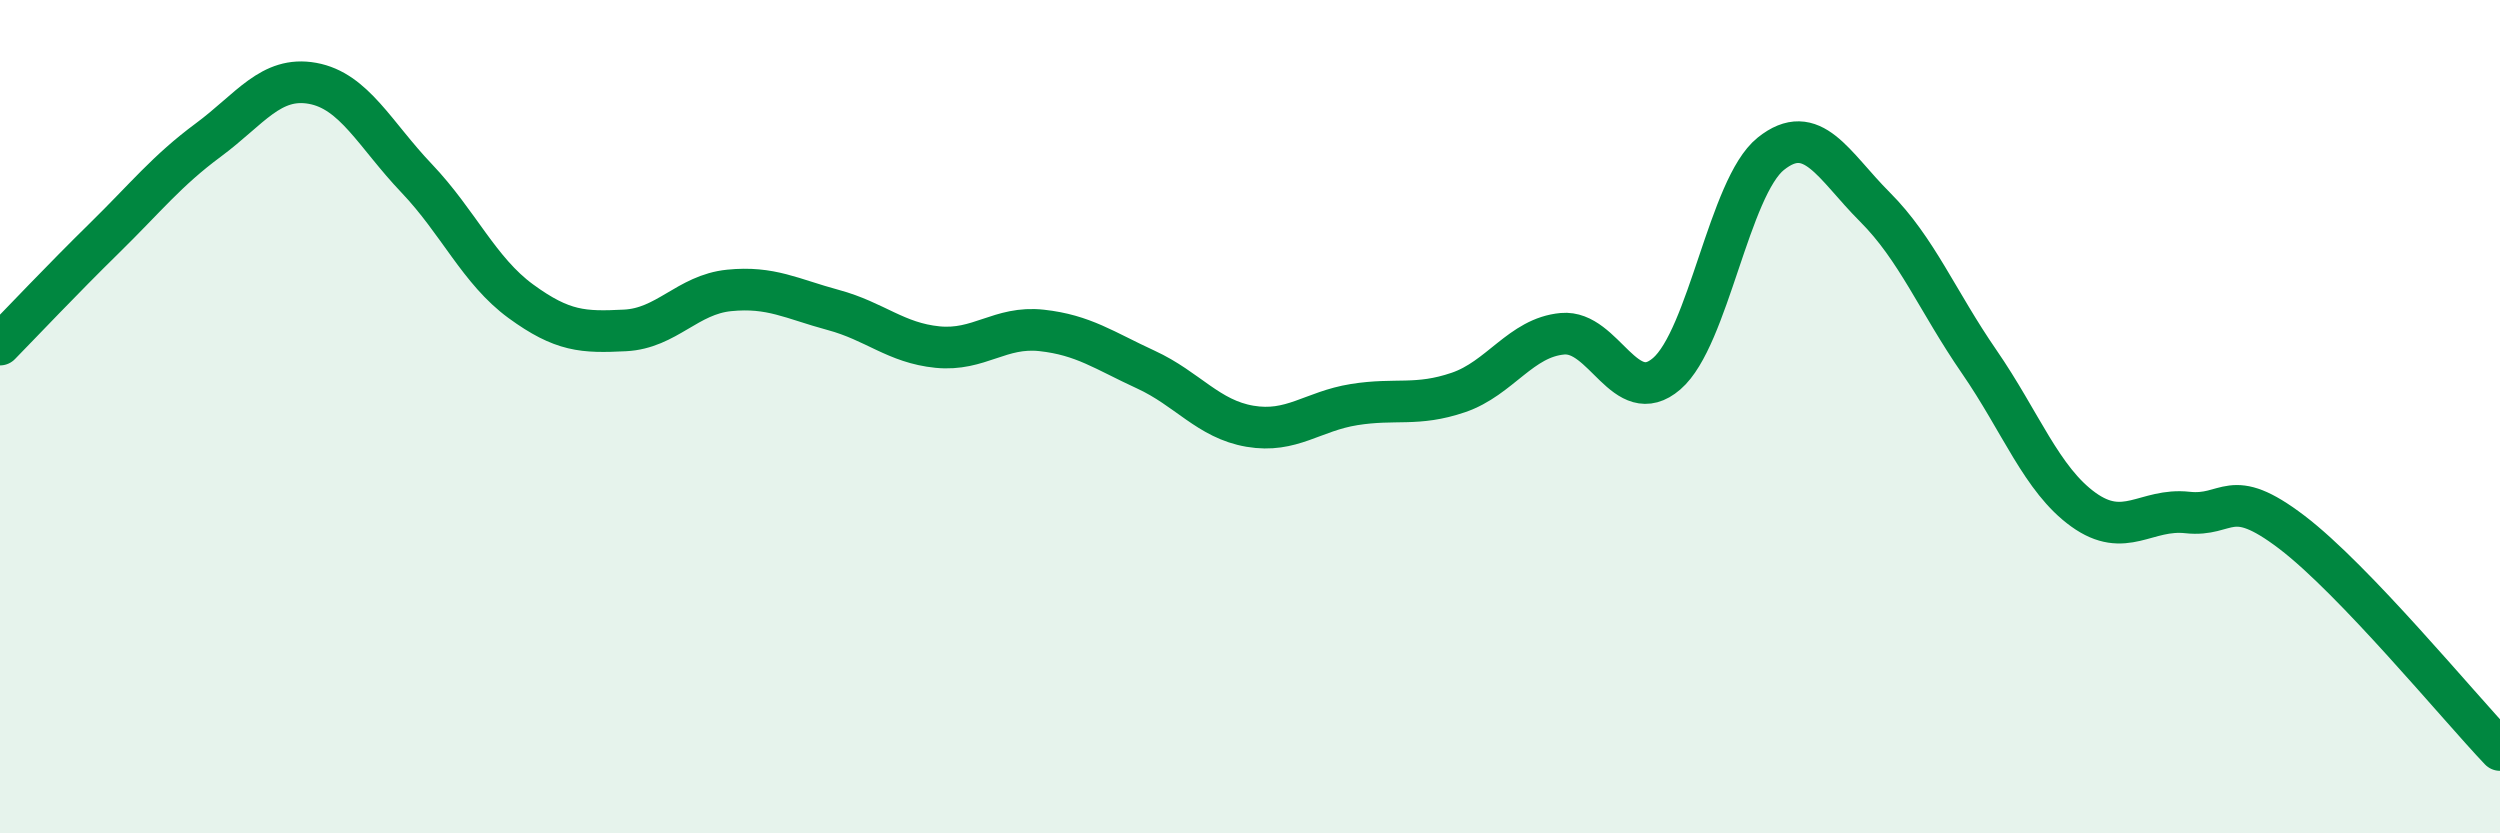
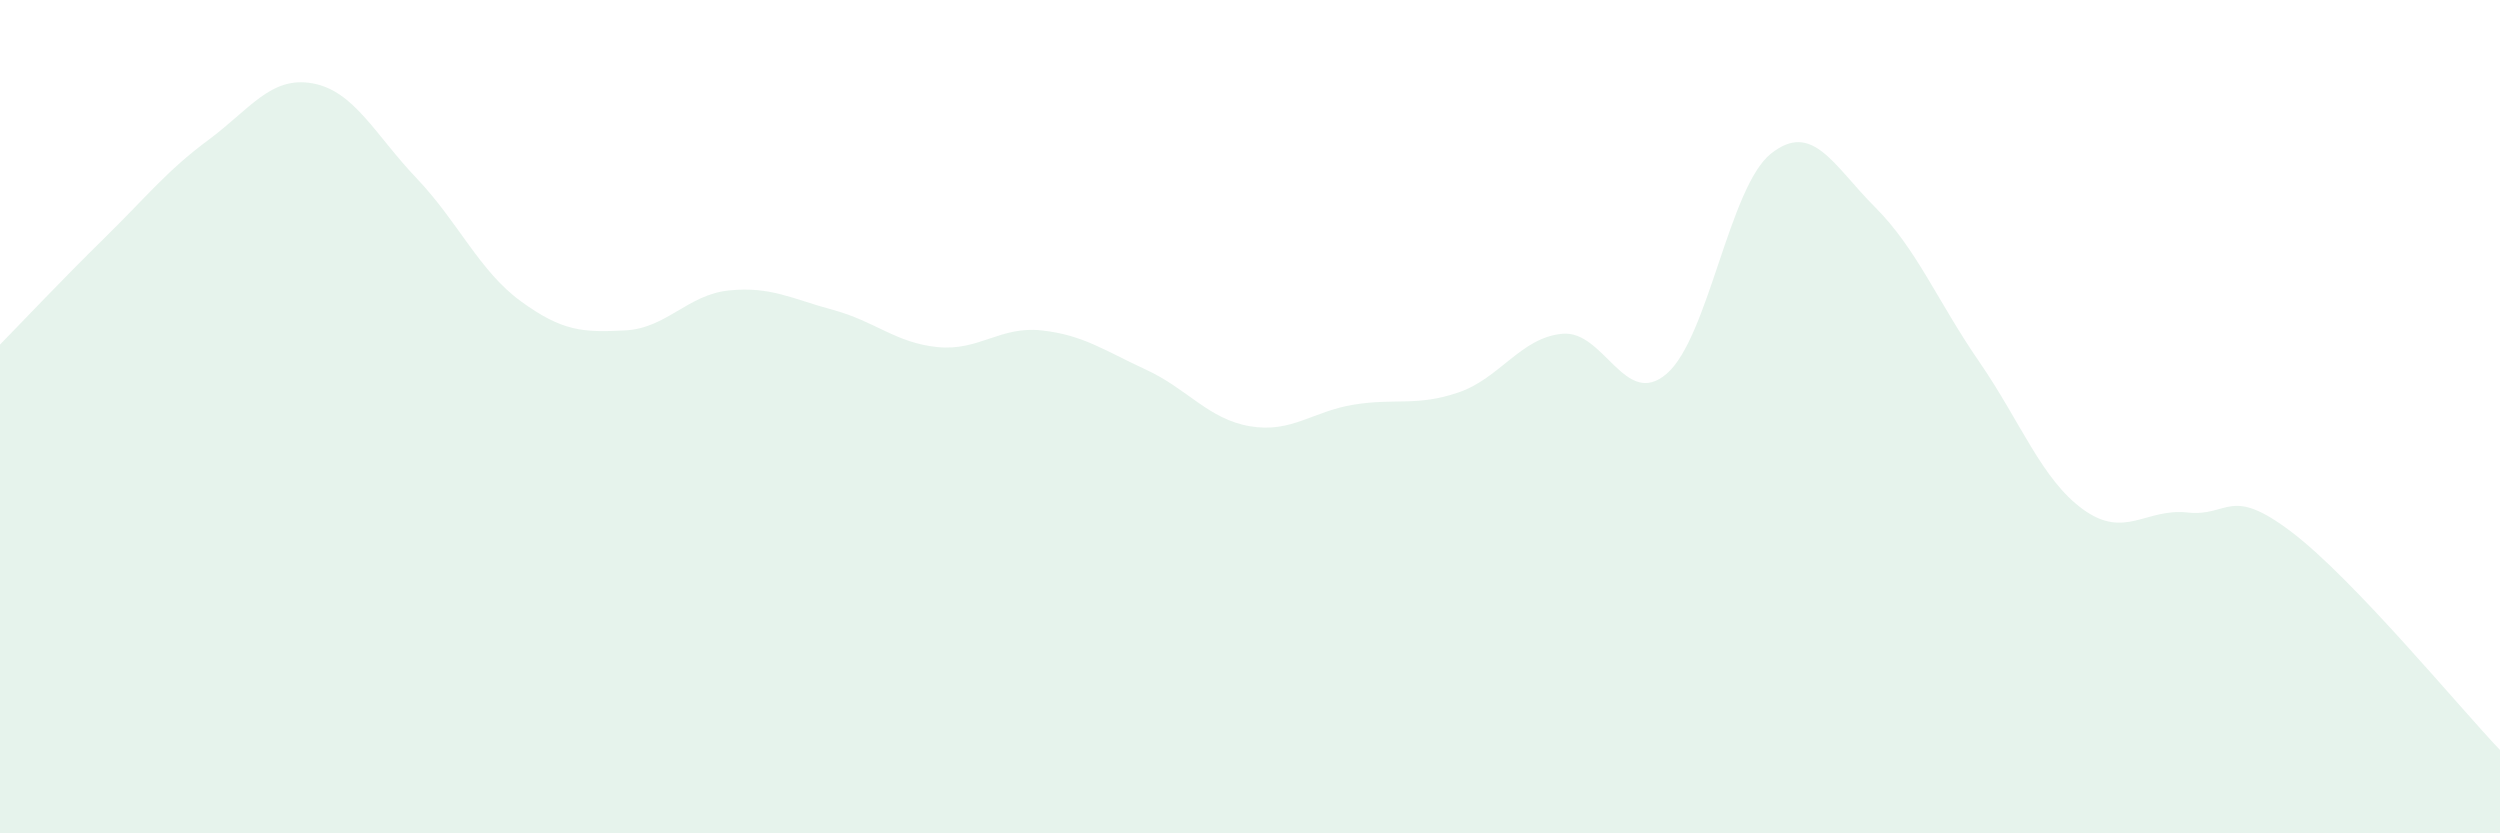
<svg xmlns="http://www.w3.org/2000/svg" width="60" height="20" viewBox="0 0 60 20">
  <path d="M 0,8.27 C 0.5,7.76 1.5,6.7 2.5,5.72 C 3.5,4.74 4,4.1 5,3.36 C 6,2.62 6.5,1.82 7.5,2 C 8.5,2.18 9,3.23 10,4.28 C 11,5.33 11.5,6.5 12.5,7.23 C 13.5,7.96 14,7.98 15,7.93 C 16,7.88 16.5,7.07 17.5,6.97 C 18.5,6.87 19,7.17 20,7.44 C 21,7.71 21.5,8.23 22.5,8.33 C 23.5,8.43 24,7.82 25,7.93 C 26,8.04 26.5,8.41 27.5,8.87 C 28.5,9.33 29,10.06 30,10.23 C 31,10.4 31.5,9.87 32.5,9.71 C 33.5,9.55 34,9.76 35,9.42 C 36,9.08 36.5,8.1 37.5,8.01 C 38.5,7.92 39,9.83 40,8.97 C 41,8.11 41.5,4.49 42.5,3.69 C 43.5,2.89 44,3.97 45,4.97 C 46,5.97 46.5,7.23 47.5,8.68 C 48.5,10.13 49,11.51 50,12.23 C 51,12.95 51.5,12.19 52.5,12.3 C 53.5,12.41 53.5,11.63 55,12.77 C 56.5,13.91 59,16.95 60,18L60 20L0 20Z" fill="#008740" opacity="0.1" stroke-linecap="round" stroke-linejoin="round" />
-   <path d="M 0,8.27 C 0.5,7.76 1.5,6.7 2.5,5.72 C 3.5,4.74 4,4.1 5,3.36 C 6,2.62 6.5,1.82 7.5,2 C 8.5,2.18 9,3.23 10,4.28 C 11,5.33 11.5,6.5 12.5,7.23 C 13.5,7.96 14,7.98 15,7.93 C 16,7.88 16.5,7.07 17.5,6.97 C 18.5,6.87 19,7.17 20,7.44 C 21,7.71 21.5,8.23 22.5,8.33 C 23.5,8.43 24,7.82 25,7.93 C 26,8.04 26.5,8.41 27.5,8.87 C 28.5,9.33 29,10.06 30,10.23 C 31,10.4 31.5,9.87 32.5,9.71 C 33.5,9.55 34,9.76 35,9.42 C 36,9.08 36.5,8.1 37.5,8.01 C 38.5,7.92 39,9.83 40,8.97 C 41,8.11 41.5,4.49 42.5,3.69 C 43.5,2.89 44,3.97 45,4.97 C 46,5.97 46.5,7.23 47.5,8.68 C 48.5,10.13 49,11.51 50,12.23 C 51,12.95 51.5,12.19 52.5,12.3 C 53.5,12.41 53.5,11.63 55,12.77 C 56.5,13.91 59,16.95 60,18" stroke="#008740" stroke-width="1" fill="none" stroke-linecap="round" stroke-linejoin="round" />
</svg>